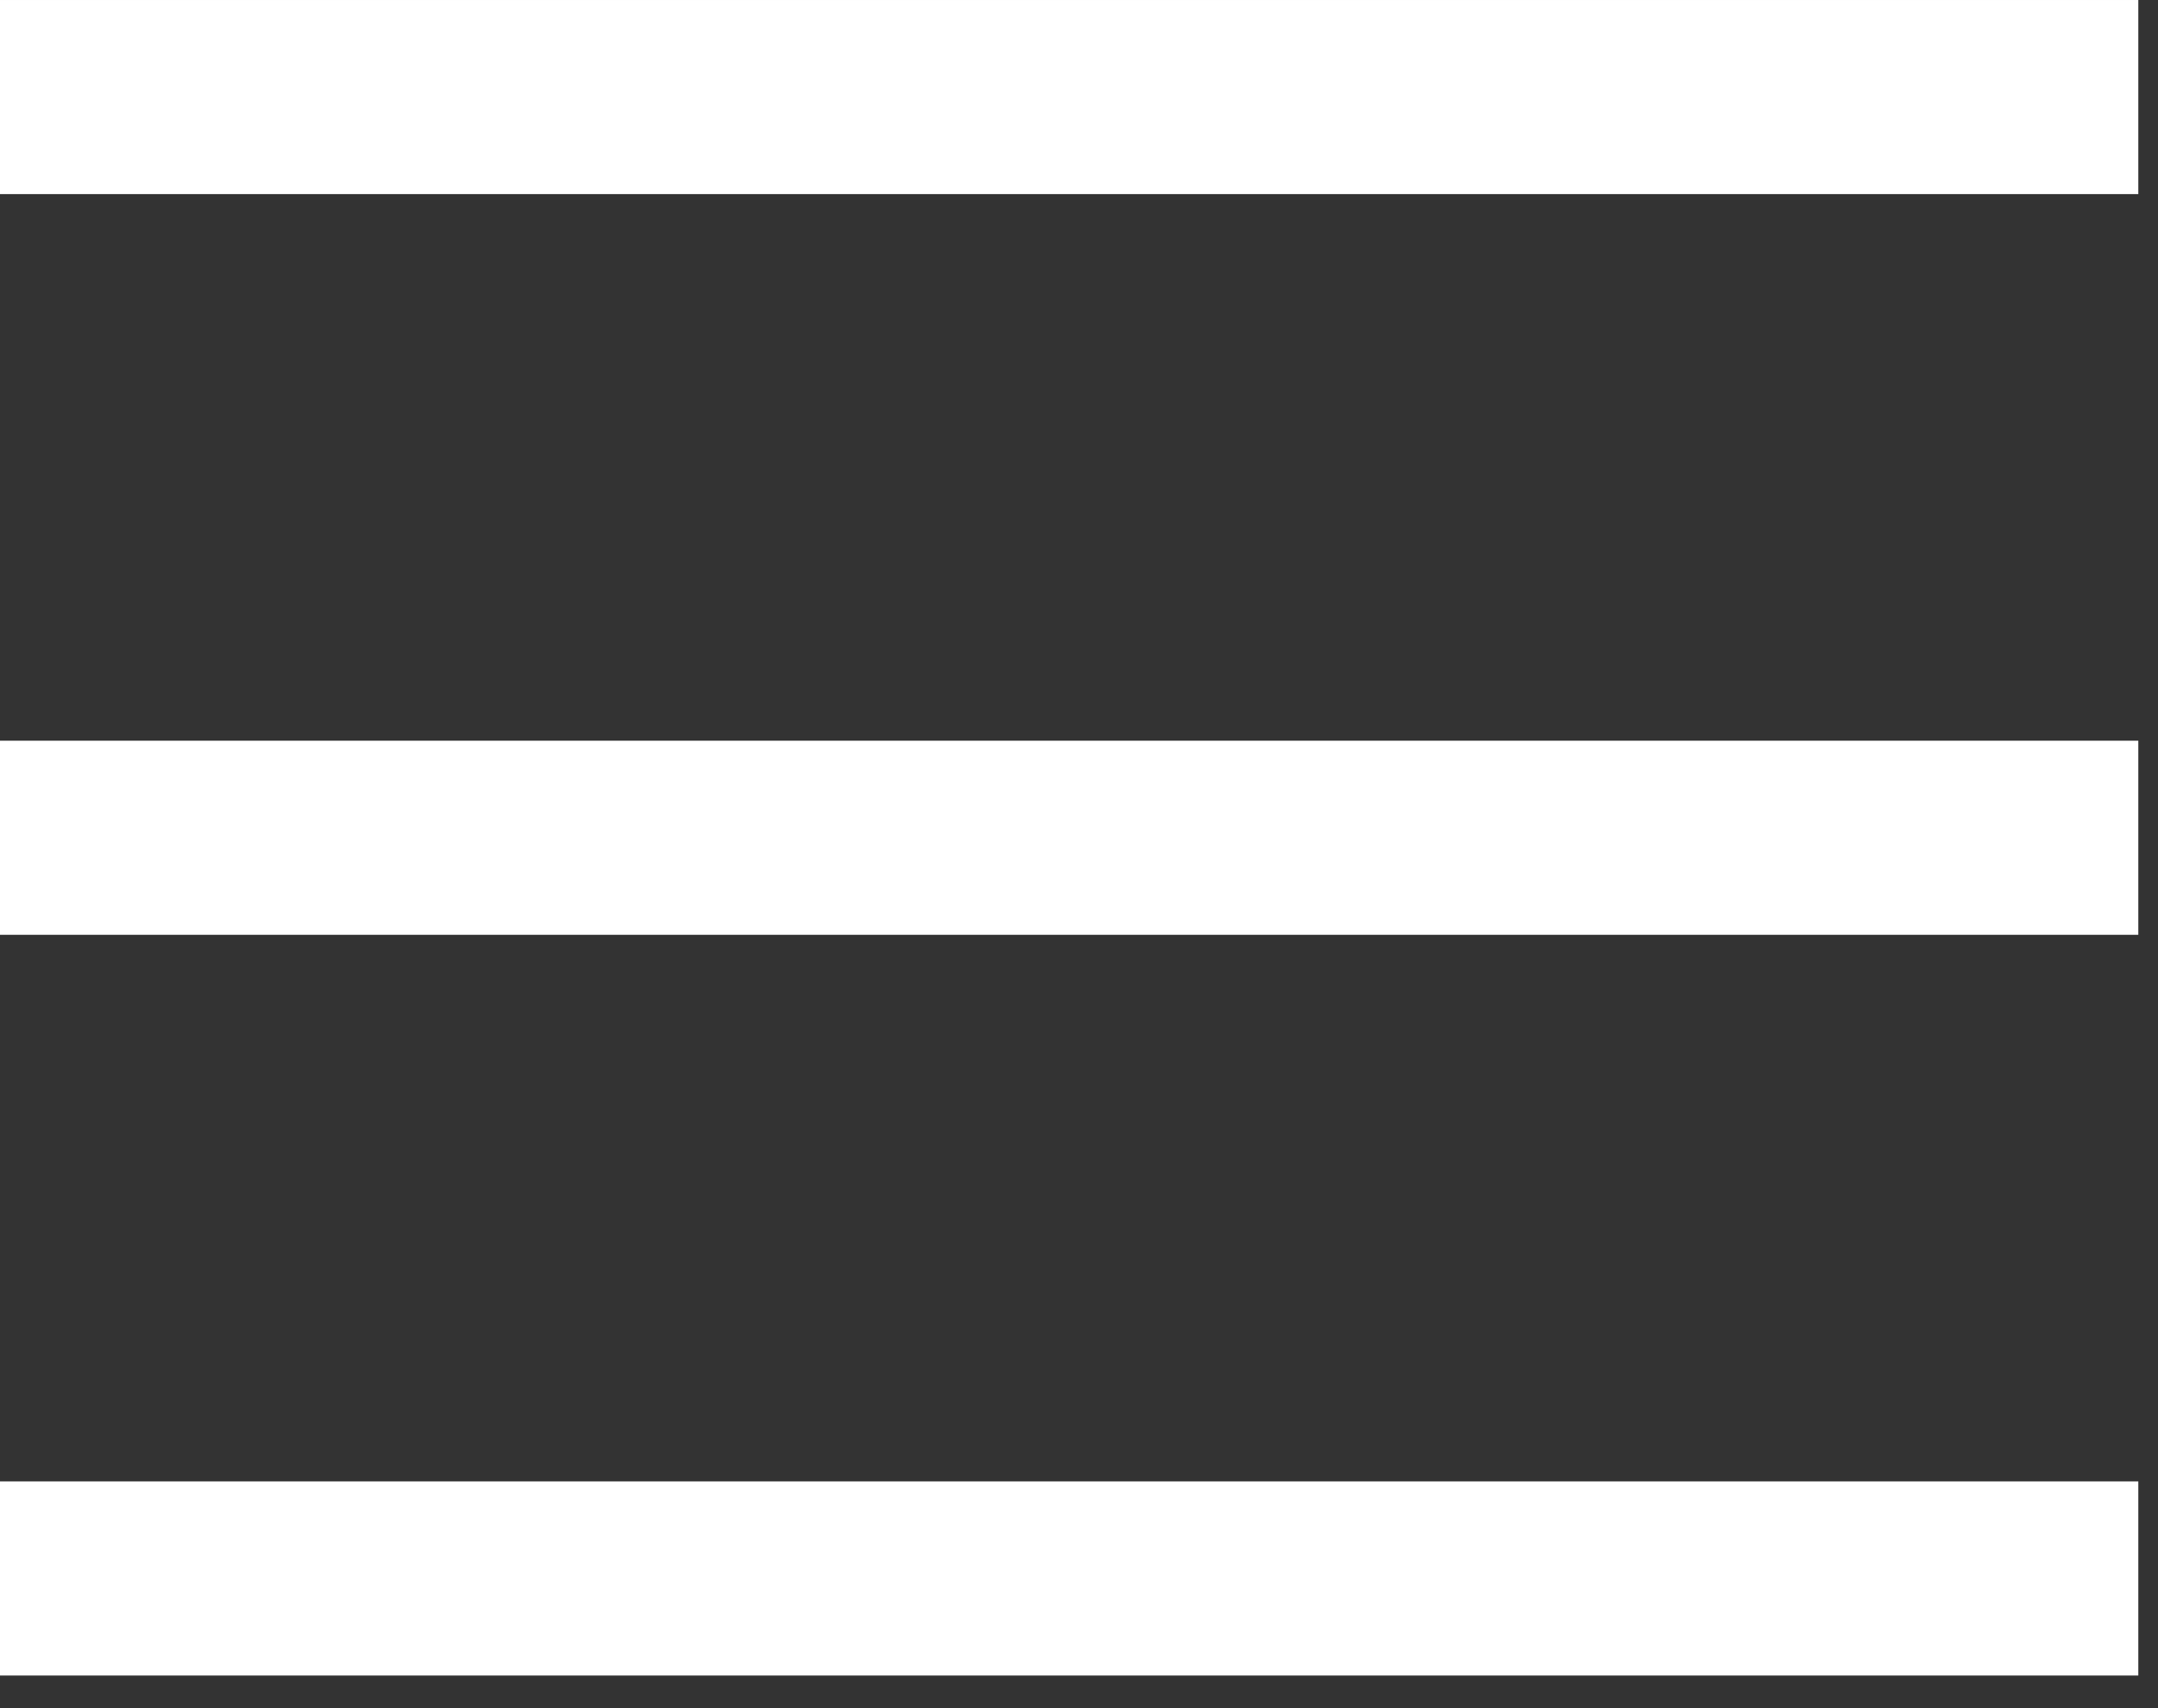
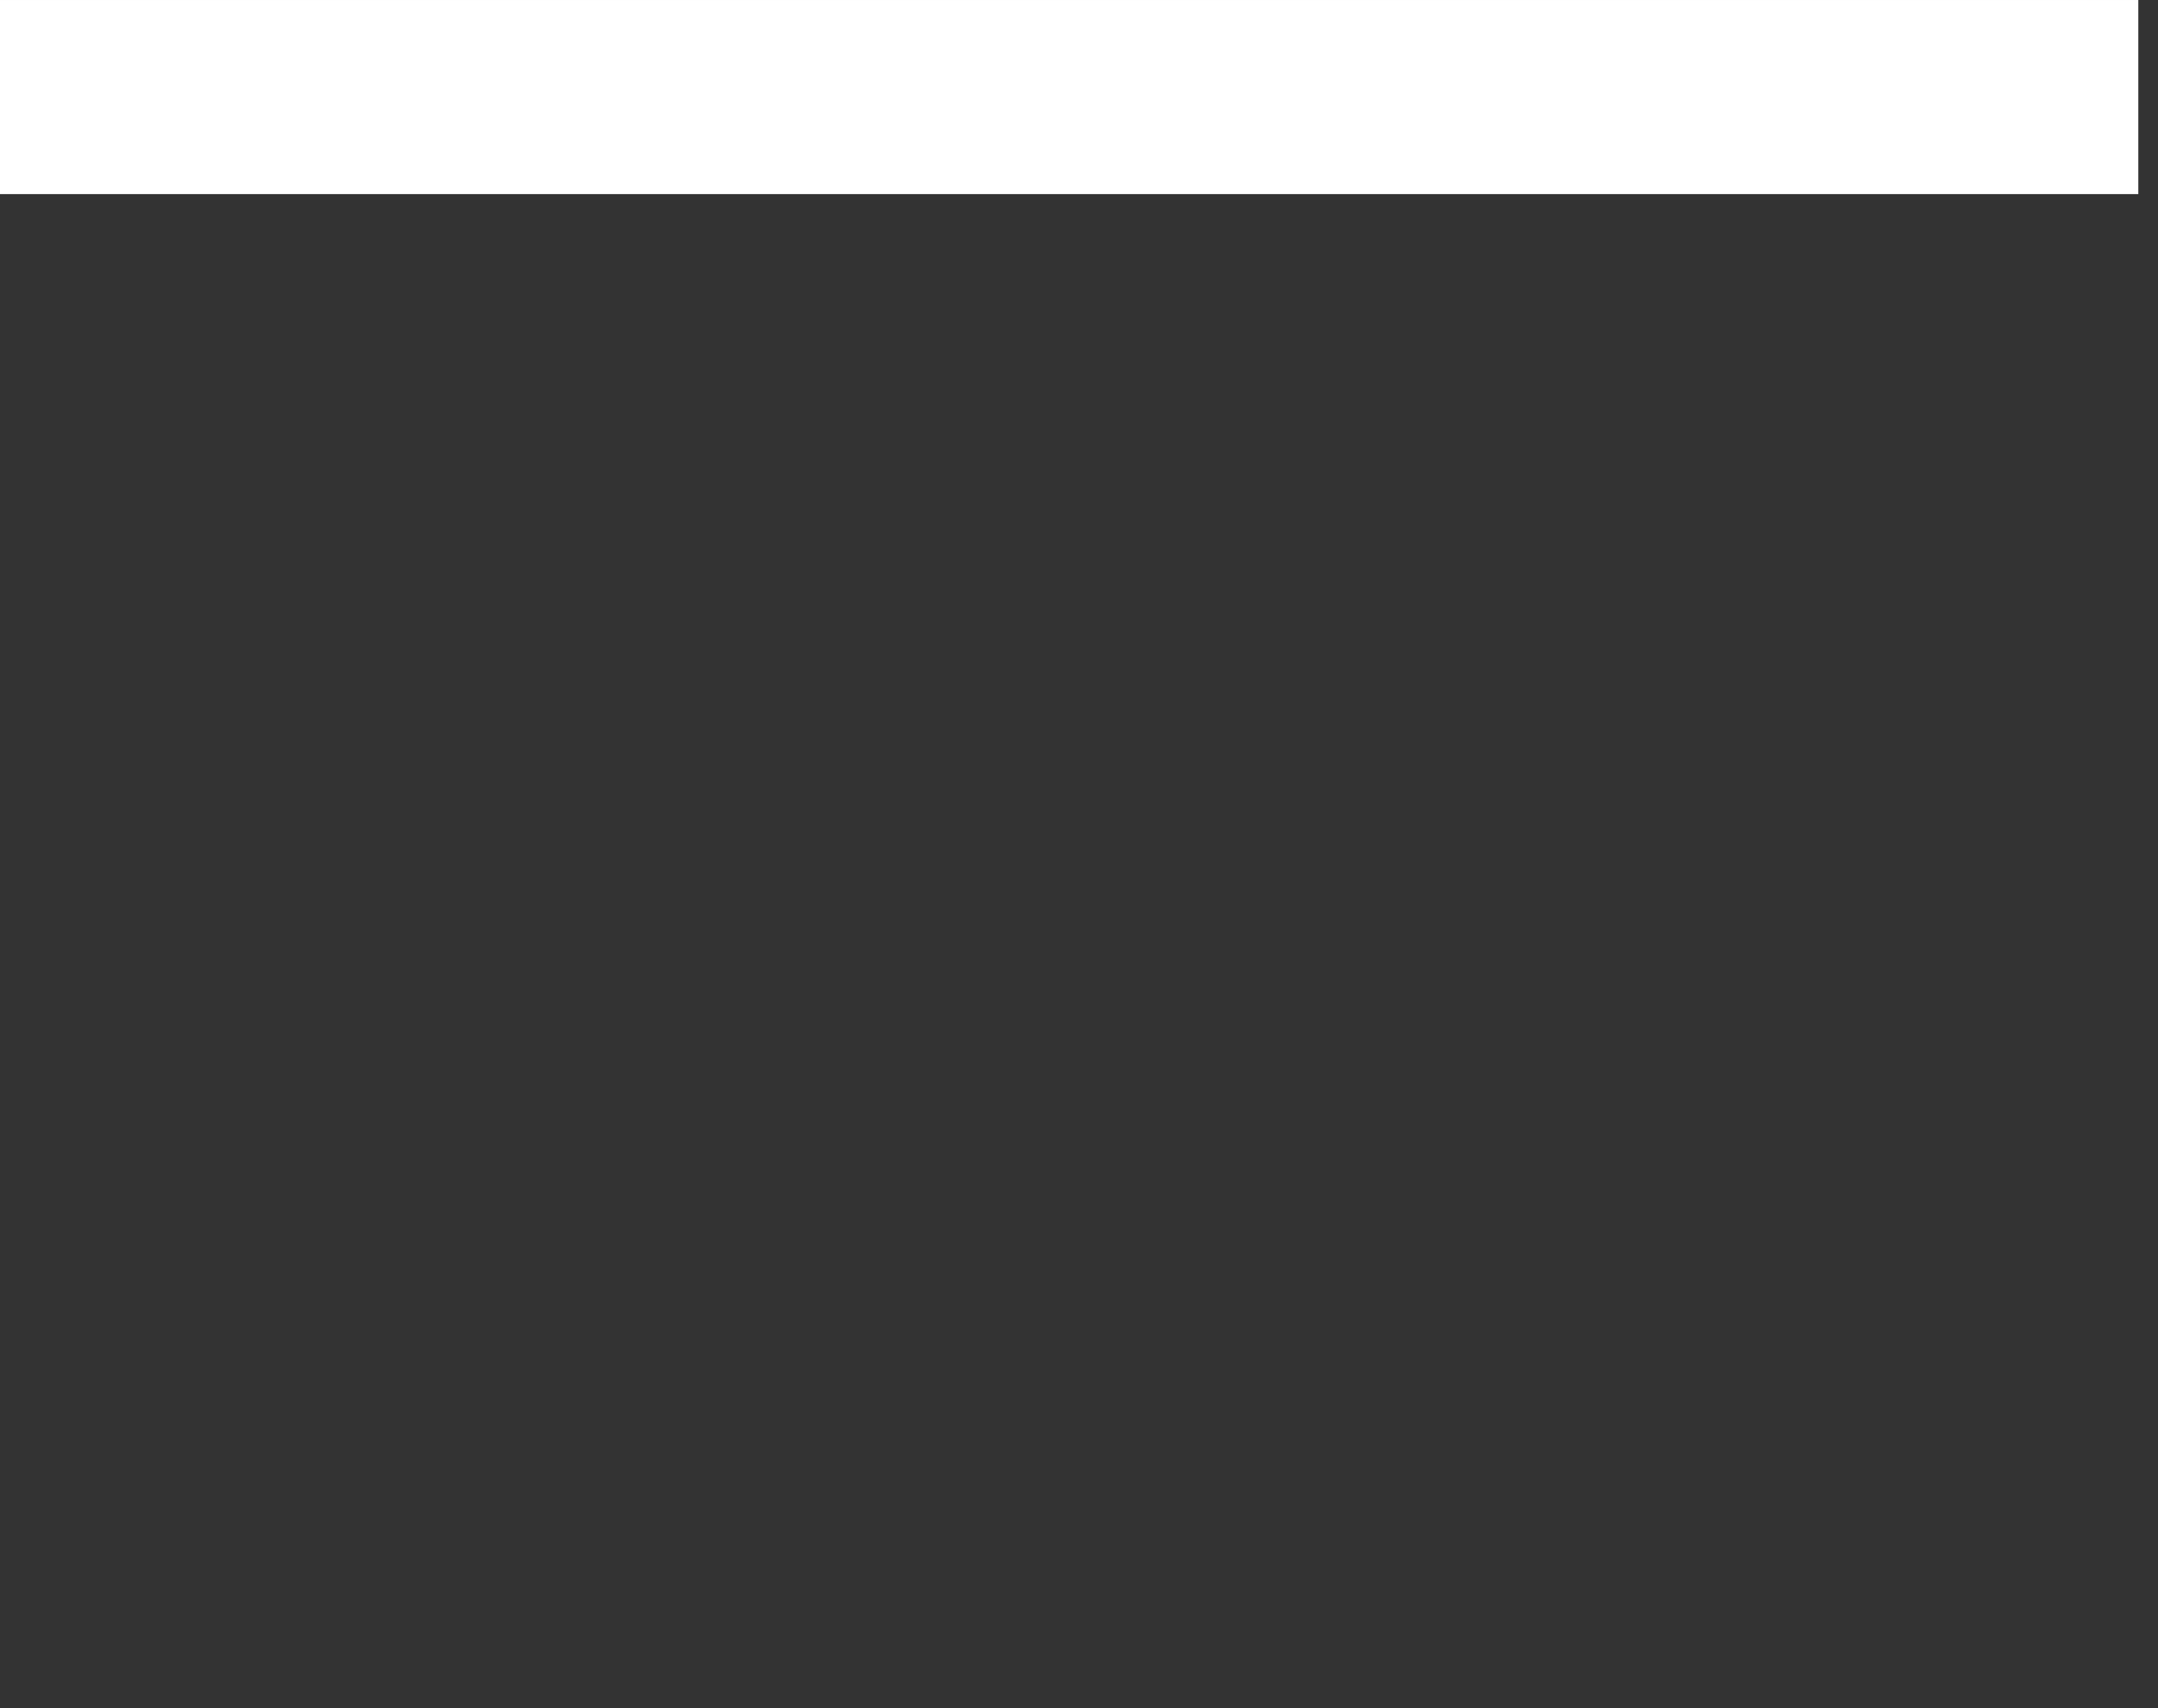
<svg xmlns="http://www.w3.org/2000/svg" width="24px" height="19px" viewBox="0 0 24 19" version="1.1">
  <rect x="0" y="0" width="24" height="19" fill="#333333" stroke="none" />
  <title>DDF8451D-F3A8-4DB0-BF02-70557E264657</title>
  <desc>Created with sketchtool.</desc>
  <g id="08_Notifications_W&amp;M" stroke="none" stroke-width="1" fill="none" fill-rule="evenodd">
    <g id="08_01_Notification_Mob" transform="translate(-21, -23)" fill="#FFFFFF">
      <g id="Group-4" transform="translate(21, 23)">
        <polygon id="Fill-1" points="0 2.159 23.781 2.159 23.781 8.63636364e-05 0 8.63636364e-05" />
-         <polygon id="Fill-2" points="0 10.398 23.781 10.398 23.781 8.239 0 8.239" />
-         <polygon id="Fill-3" points="0 18.637 23.781 18.637 23.781 16.478 0 16.478" />
      </g>
    </g>
  </g>
</svg>